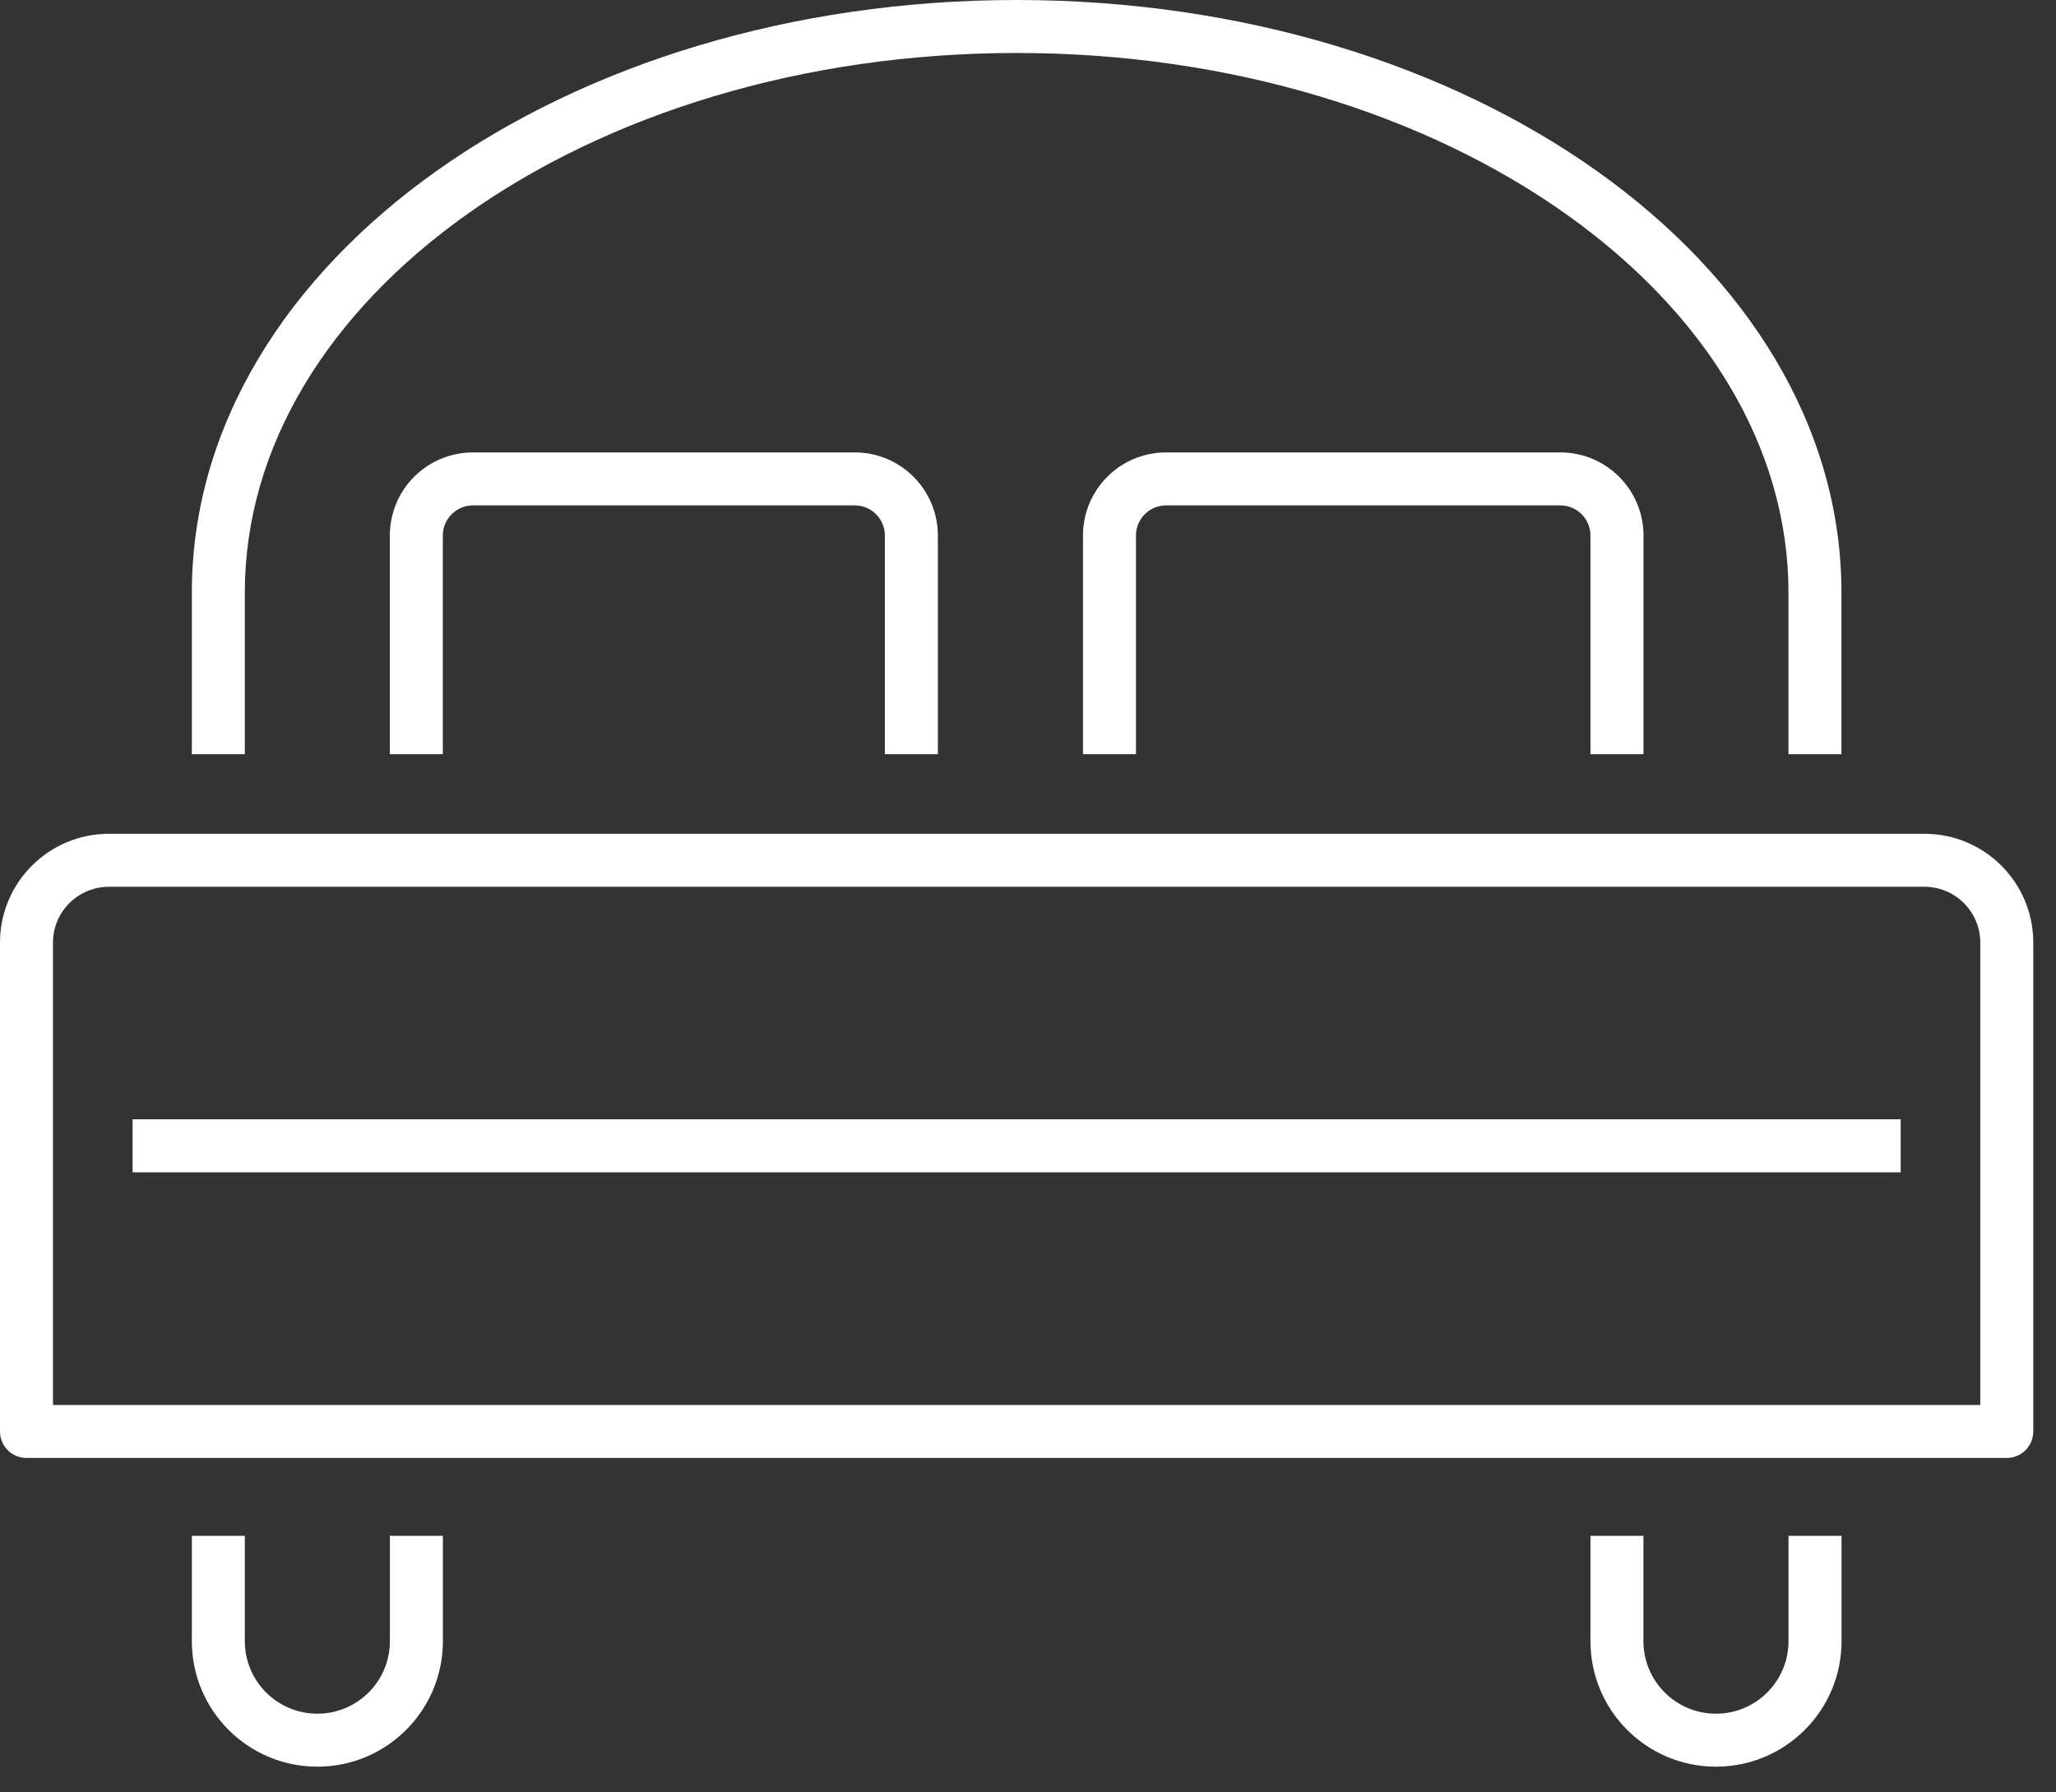
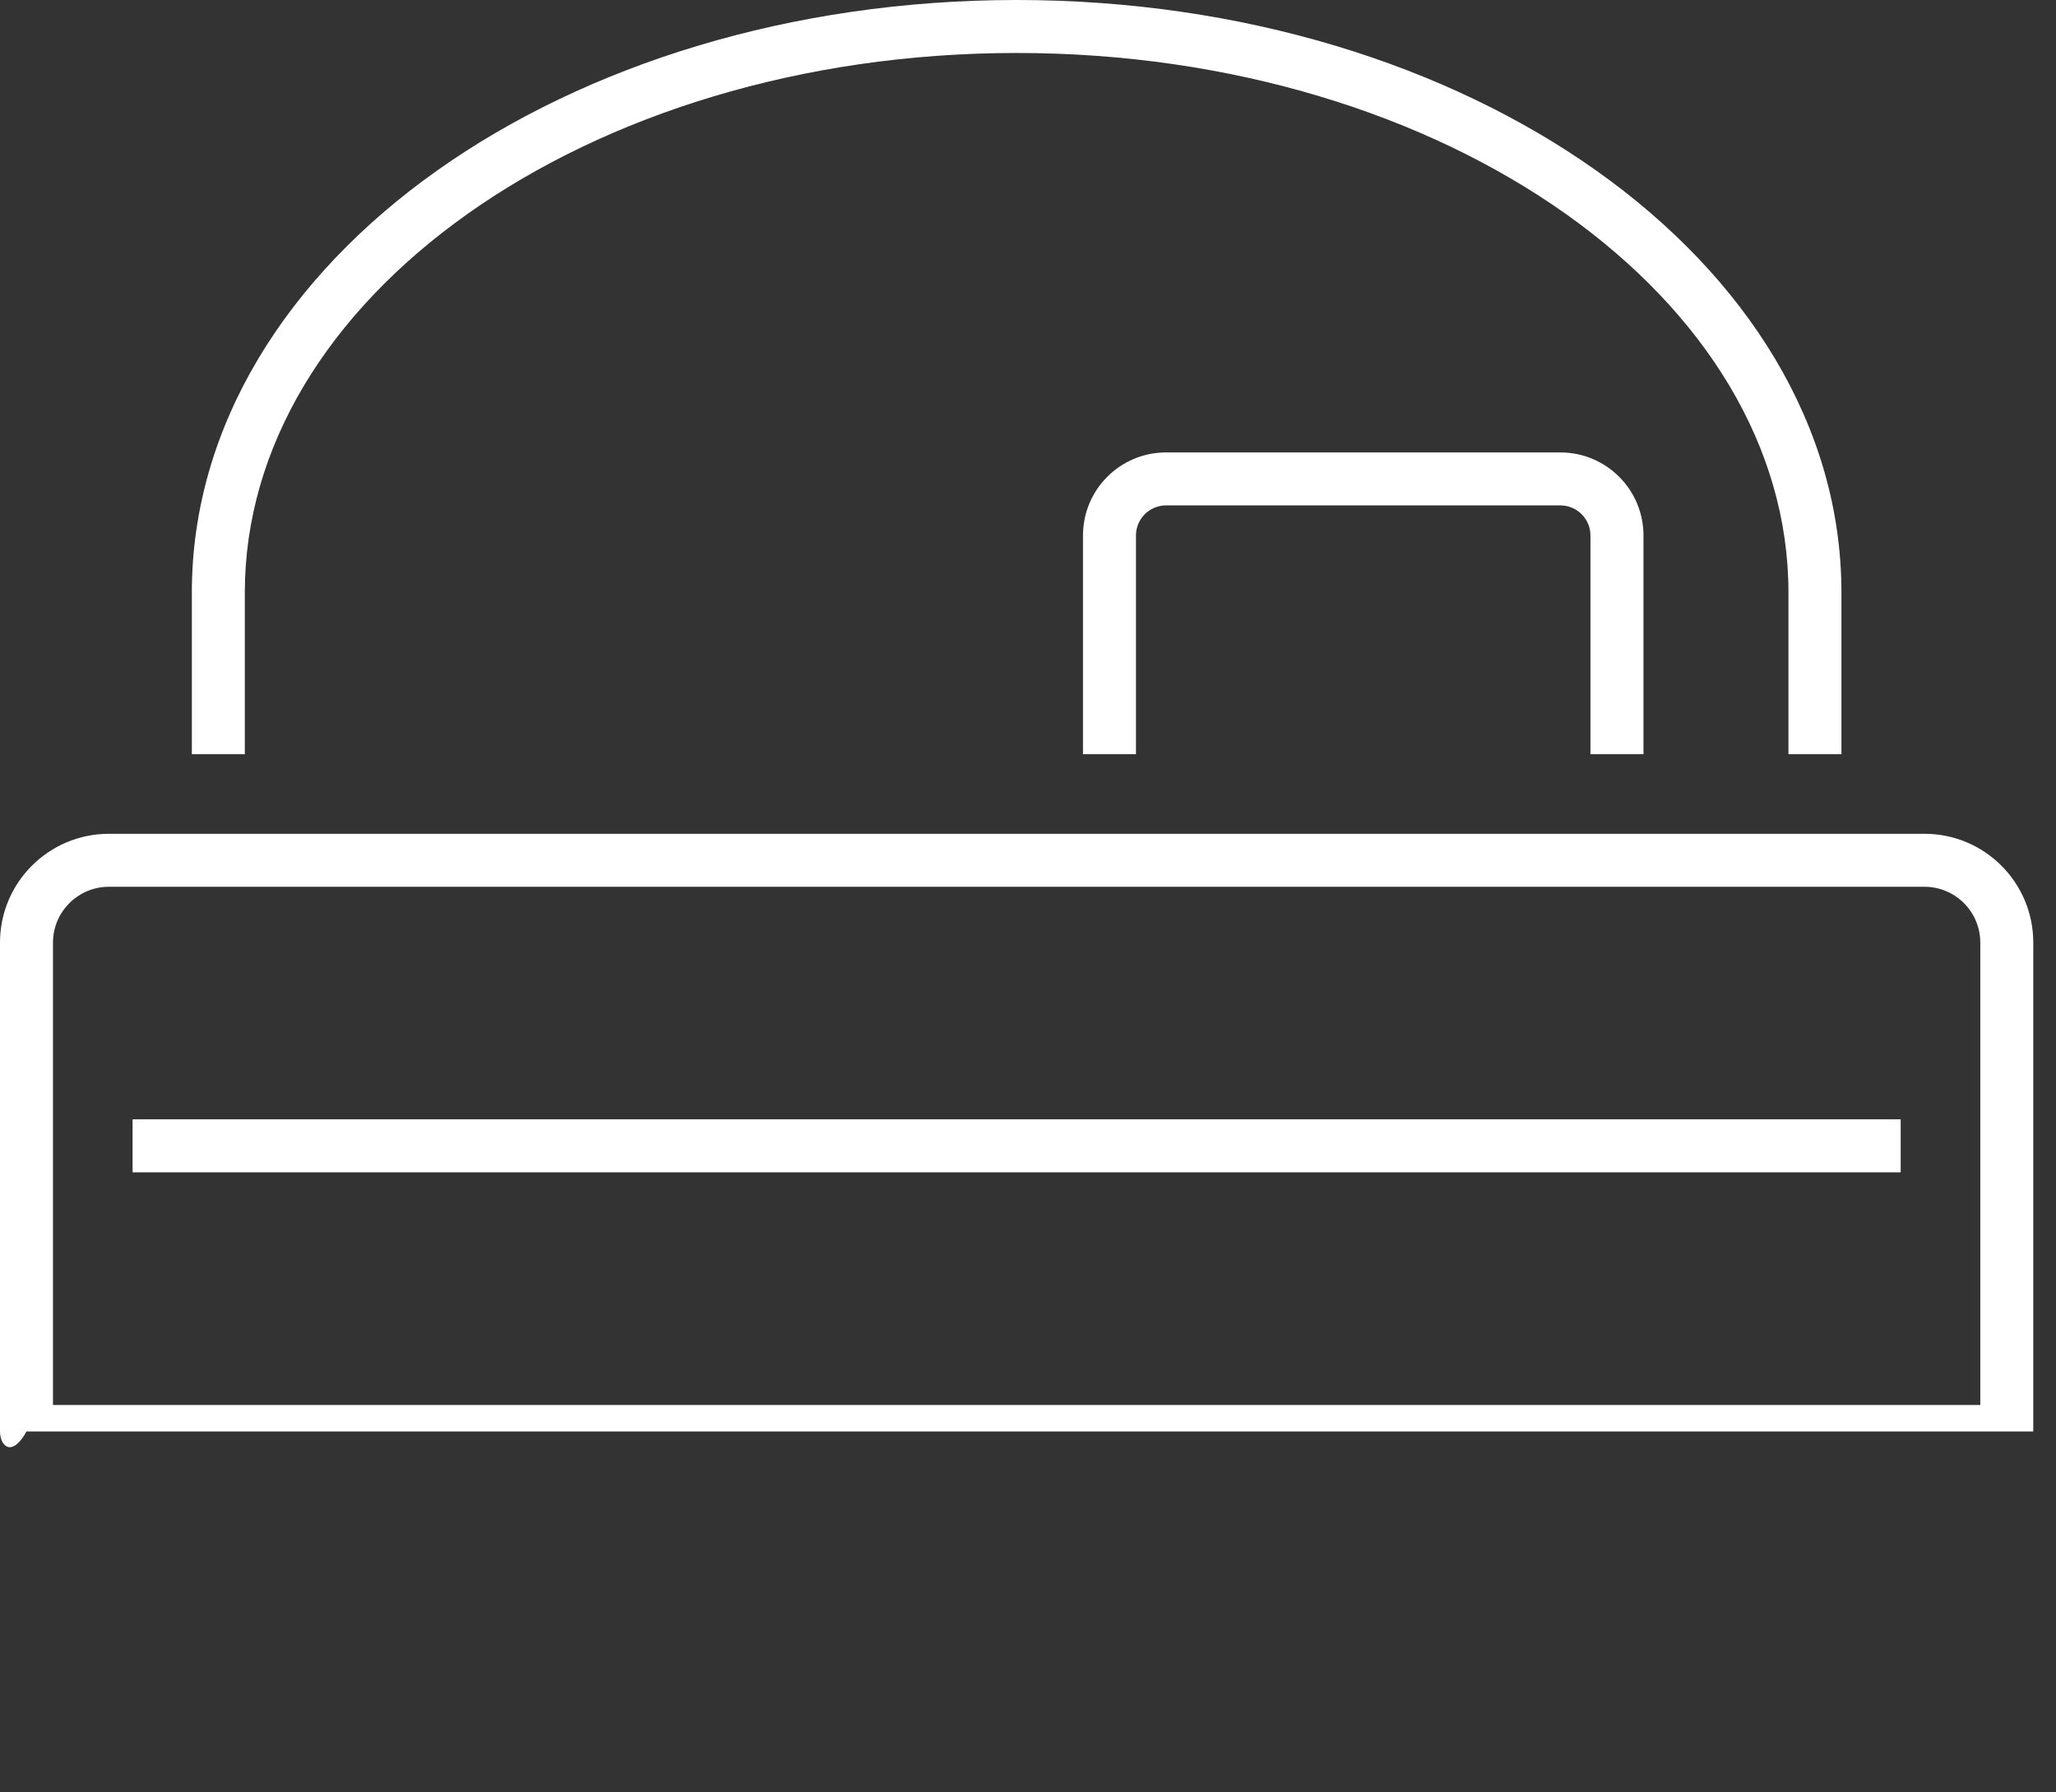
<svg xmlns="http://www.w3.org/2000/svg" width="39" height="34" viewBox="0 0 39 34" fill="none">
  <rect x="0" y="0" width="39" height="34" fill="#333333" stroke="none" />
-   <path fill-rule="evenodd" clip-rule="evenodd" d="M2.067 16.821C1.481 16.821 1.005 17.296 1.005 17.881V26.651H37.564V17.881C37.564 17.295 37.089 16.821 36.503 16.821H2.067ZM0 17.881C0 16.739 0.927 15.816 2.067 15.816H36.503C37.645 15.816 38.569 16.74 38.569 17.881V27.153C38.569 27.431 38.344 27.656 38.066 27.656H0.503C0.225 27.656 0 27.431 0 27.153V17.881Z" fill="white" />
-   <path fill-rule="evenodd" clip-rule="evenodd" d="M3.639 31.131V29.133H4.644V31.131C4.644 31.891 5.26 32.507 6.02 32.507C6.78 32.507 7.396 31.891 7.396 31.131V29.133H8.401V31.131C8.401 32.446 7.335 33.512 6.02 33.512C4.705 33.512 3.639 32.446 3.639 31.131Z" fill="white" />
-   <path fill-rule="evenodd" clip-rule="evenodd" d="M30.169 31.131V29.133H31.174V31.131C31.174 31.891 31.79 32.507 32.55 32.507C33.31 32.507 33.926 31.891 33.926 31.131V29.133H34.932V31.131C34.932 32.446 33.866 33.512 32.55 33.512C31.235 33.512 30.169 32.446 30.169 31.131Z" fill="white" />
-   <path fill-rule="evenodd" clip-rule="evenodd" d="M8.971 9.587C8.656 9.587 8.4 9.843 8.4 10.158V14.306H7.395V10.158C7.395 9.286 8.102 8.582 8.971 8.582H16.214C17.086 8.582 17.79 9.289 17.79 10.158V14.306H16.785V10.158C16.785 9.843 16.53 9.587 16.214 9.587H8.971Z" fill="white" />
+   <path fill-rule="evenodd" clip-rule="evenodd" d="M2.067 16.821C1.481 16.821 1.005 17.296 1.005 17.881V26.651H37.564V17.881C37.564 17.295 37.089 16.821 36.503 16.821H2.067ZM0 17.881C0 16.739 0.927 15.816 2.067 15.816H36.503C37.645 15.816 38.569 16.74 38.569 17.881V27.153H0.503C0.225 27.656 0 27.431 0 27.153V17.881Z" fill="white" />
  <path fill-rule="evenodd" clip-rule="evenodd" d="M22.119 9.587C21.804 9.587 21.548 9.843 21.548 10.158V14.306H20.543V10.158C20.543 9.286 21.25 8.582 22.119 8.582H29.598C30.47 8.582 31.175 9.289 31.175 10.158V14.306H30.169V10.158C30.169 9.843 29.914 9.587 29.598 9.587H22.119Z" fill="white" />
  <path fill-rule="evenodd" clip-rule="evenodd" d="M2.515 21.232H36.054V22.238H2.515V21.232Z" fill="white" />
  <path fill-rule="evenodd" clip-rule="evenodd" d="M8.287 3.238C11.122 1.228 15.012 0 19.285 0C23.558 0 27.448 1.228 30.283 3.238C33.117 5.247 34.93 8.069 34.93 11.24V14.306H33.925V11.24C33.925 8.482 32.349 5.935 29.702 4.058C27.056 2.182 23.375 1.005 19.285 1.005C15.196 1.005 11.514 2.182 8.868 4.058C6.221 5.935 4.644 8.482 4.644 11.24V14.306H3.639V11.24C3.639 8.069 5.453 5.247 8.287 3.238Z" fill="white" />
</svg>